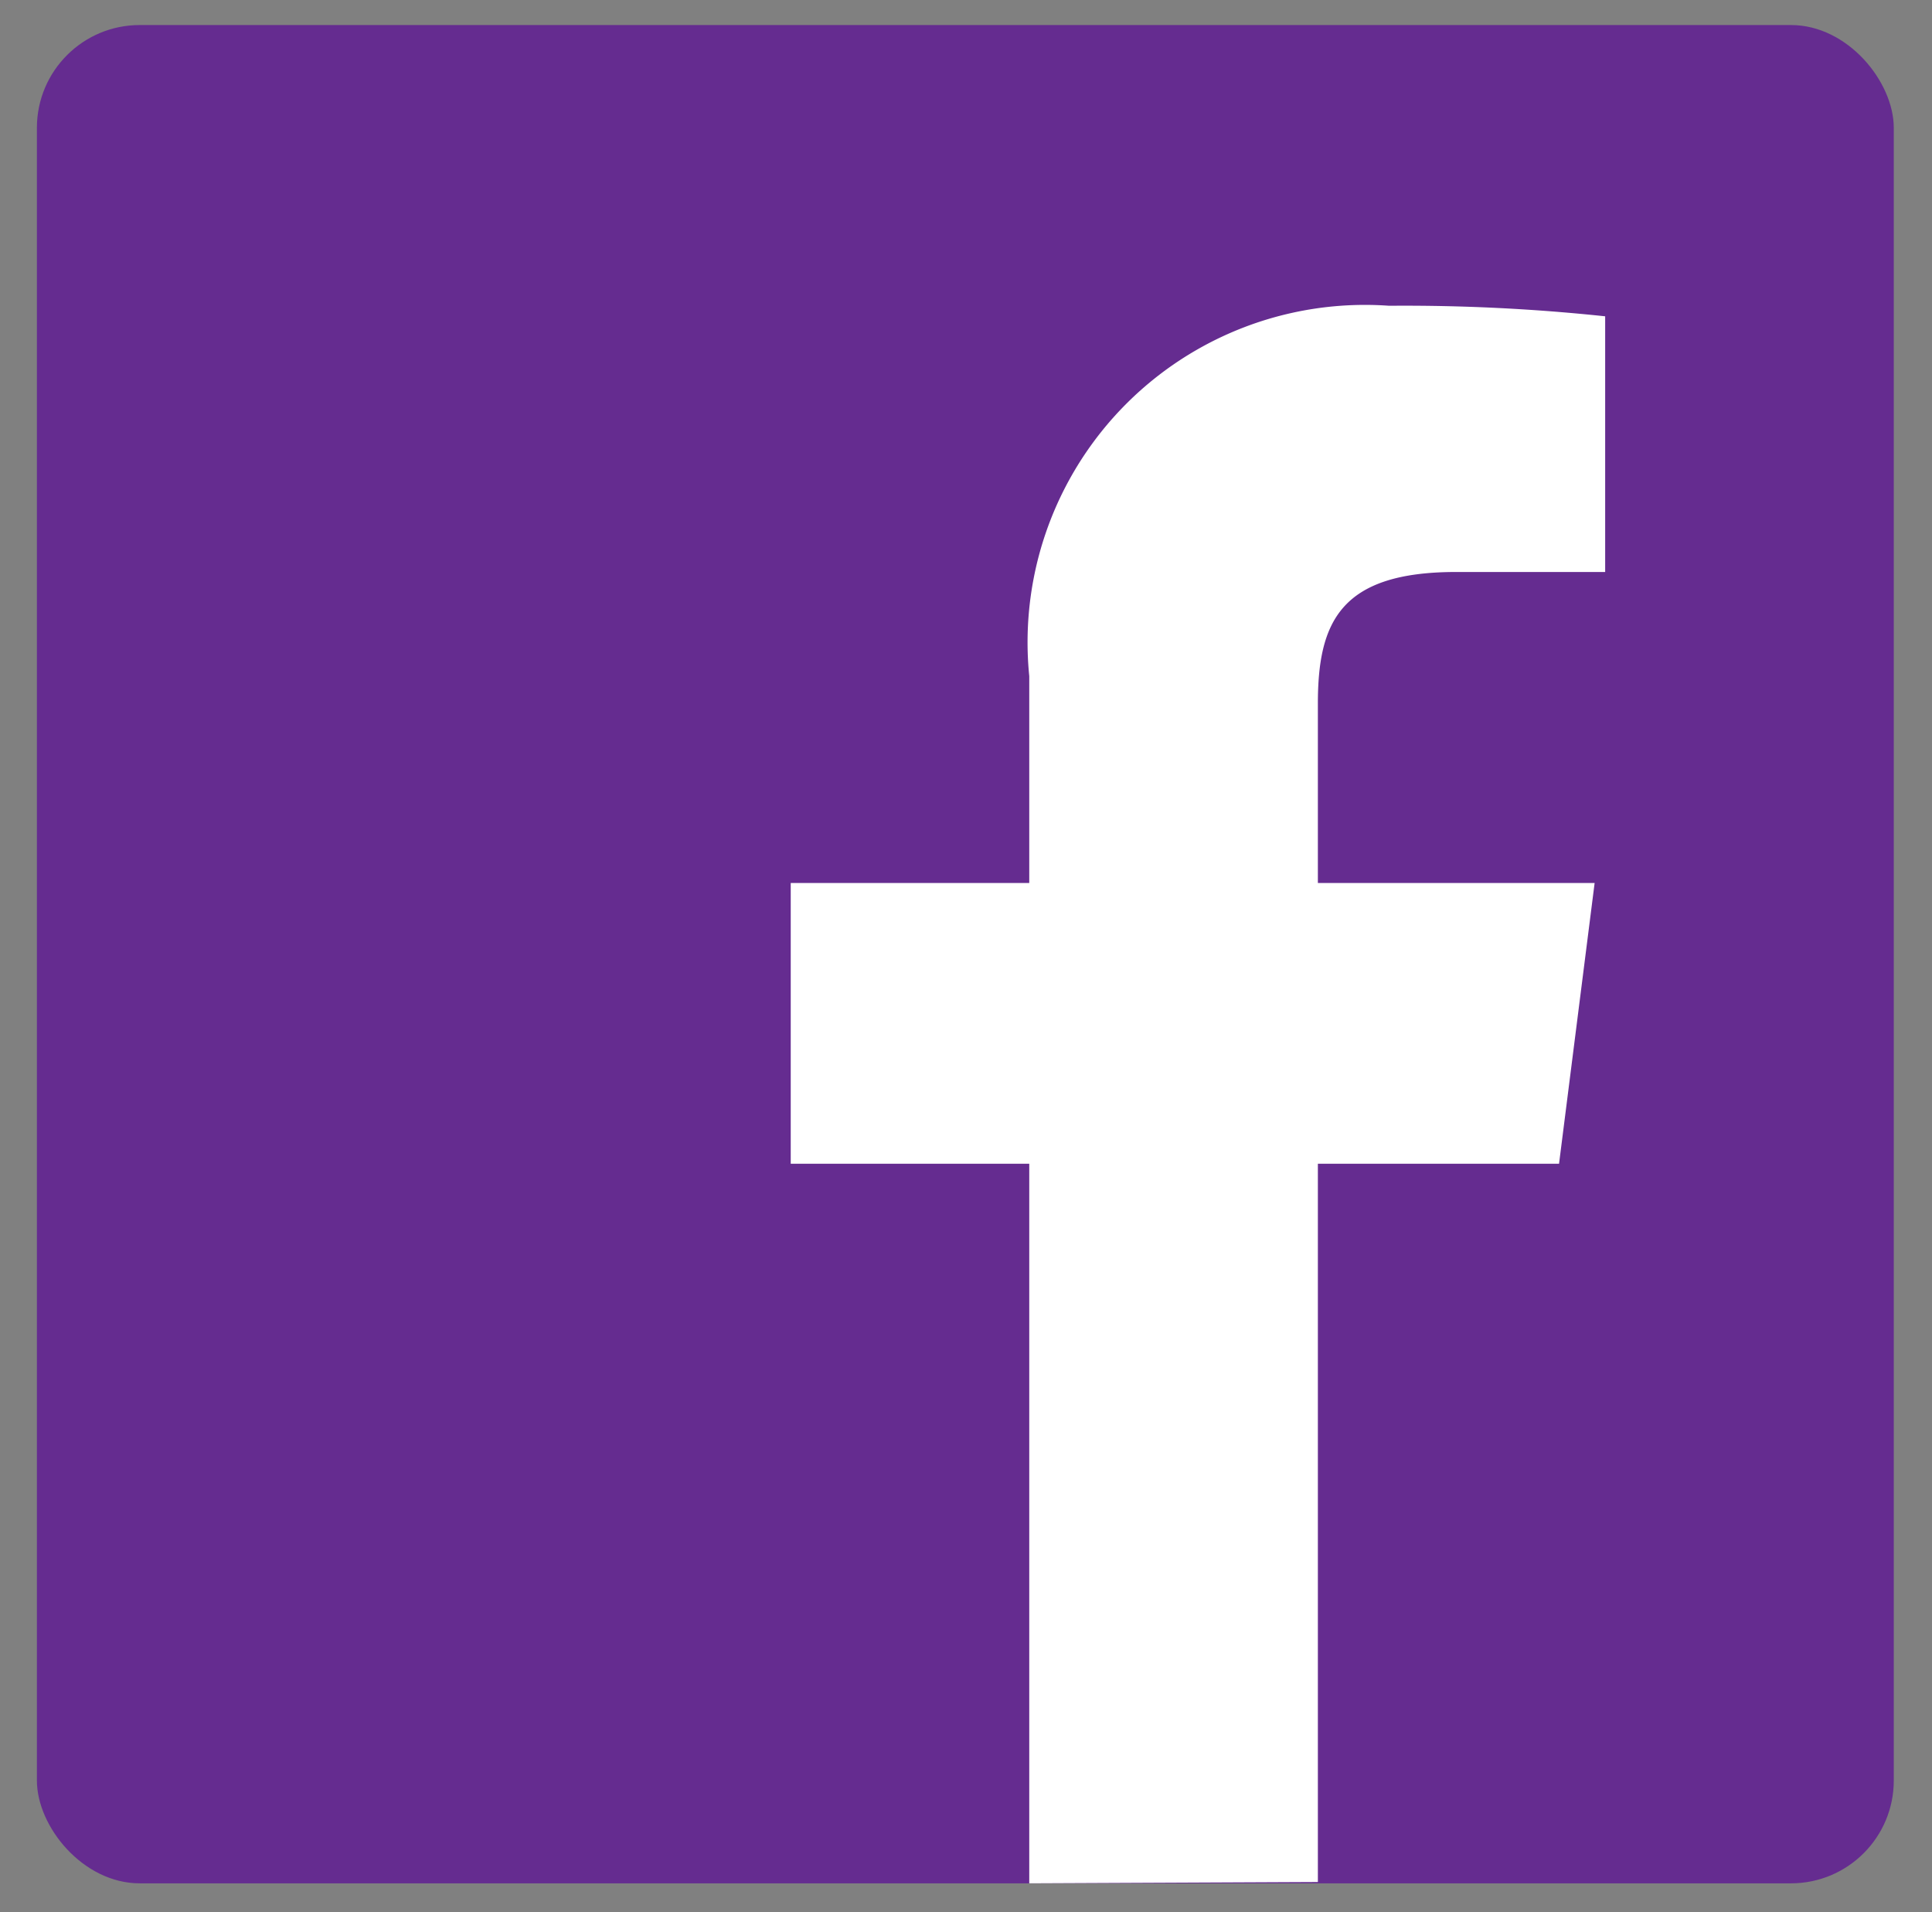
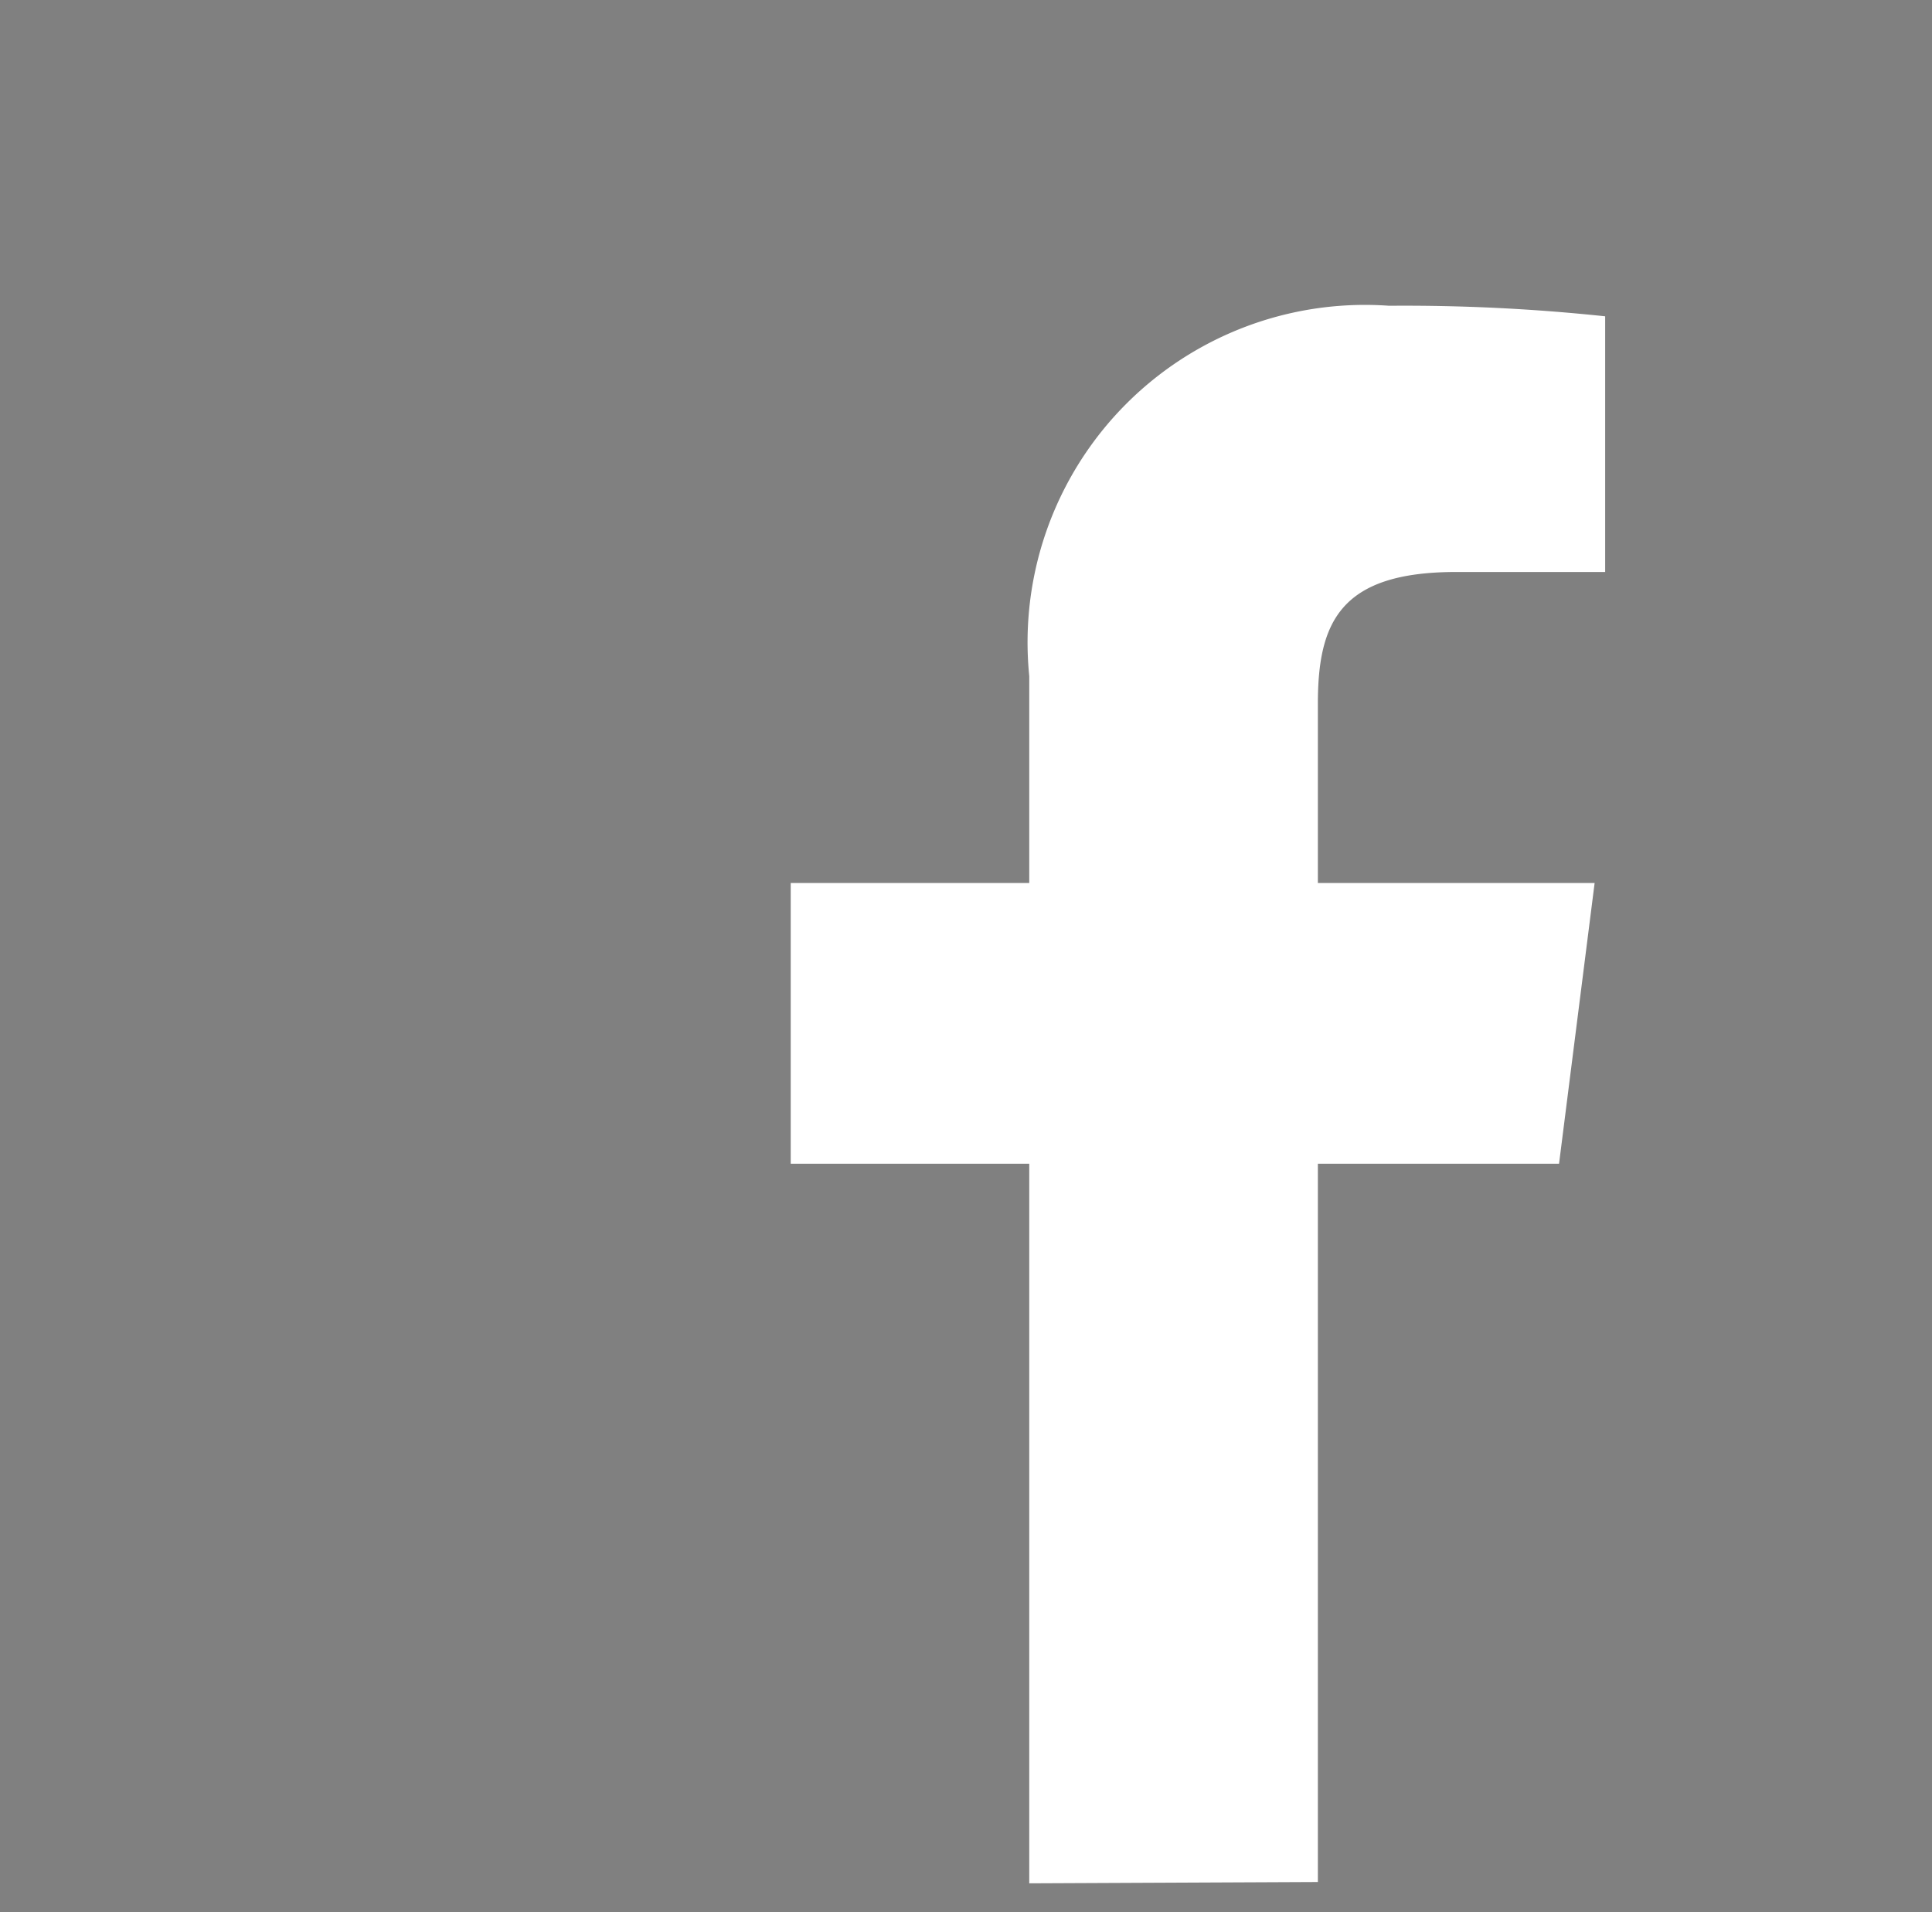
<svg xmlns="http://www.w3.org/2000/svg" id="Capa_1" data-name="Capa 1" viewBox="0 0 14.66 14.51">
  <rect x="0" y="0" width="14.66" height="14.51" fill="#808080" stroke="none" />
  <defs>
    <style>.cls-1{fill:#652c90;}.cls-2{fill:#fff;}</style>
  </defs>
  <title>social</title>
-   <rect id="Blue" class="cls-1" x="0.28" y="0.19" width="14.09" height="14.1" rx="0.78" ry="0.78" />
  <path id="f" class="cls-2" d="M10,14.28V8.83h1.83l.27-2.13H10V5.34c0-.62.17-1,1.05-1h1.13V2.4a14.42,14.42,0,0,0-1.64-.08A2.56,2.56,0,0,0,7.81,5.13V6.7H6V8.83H7.81v5.46Z" />
</svg>